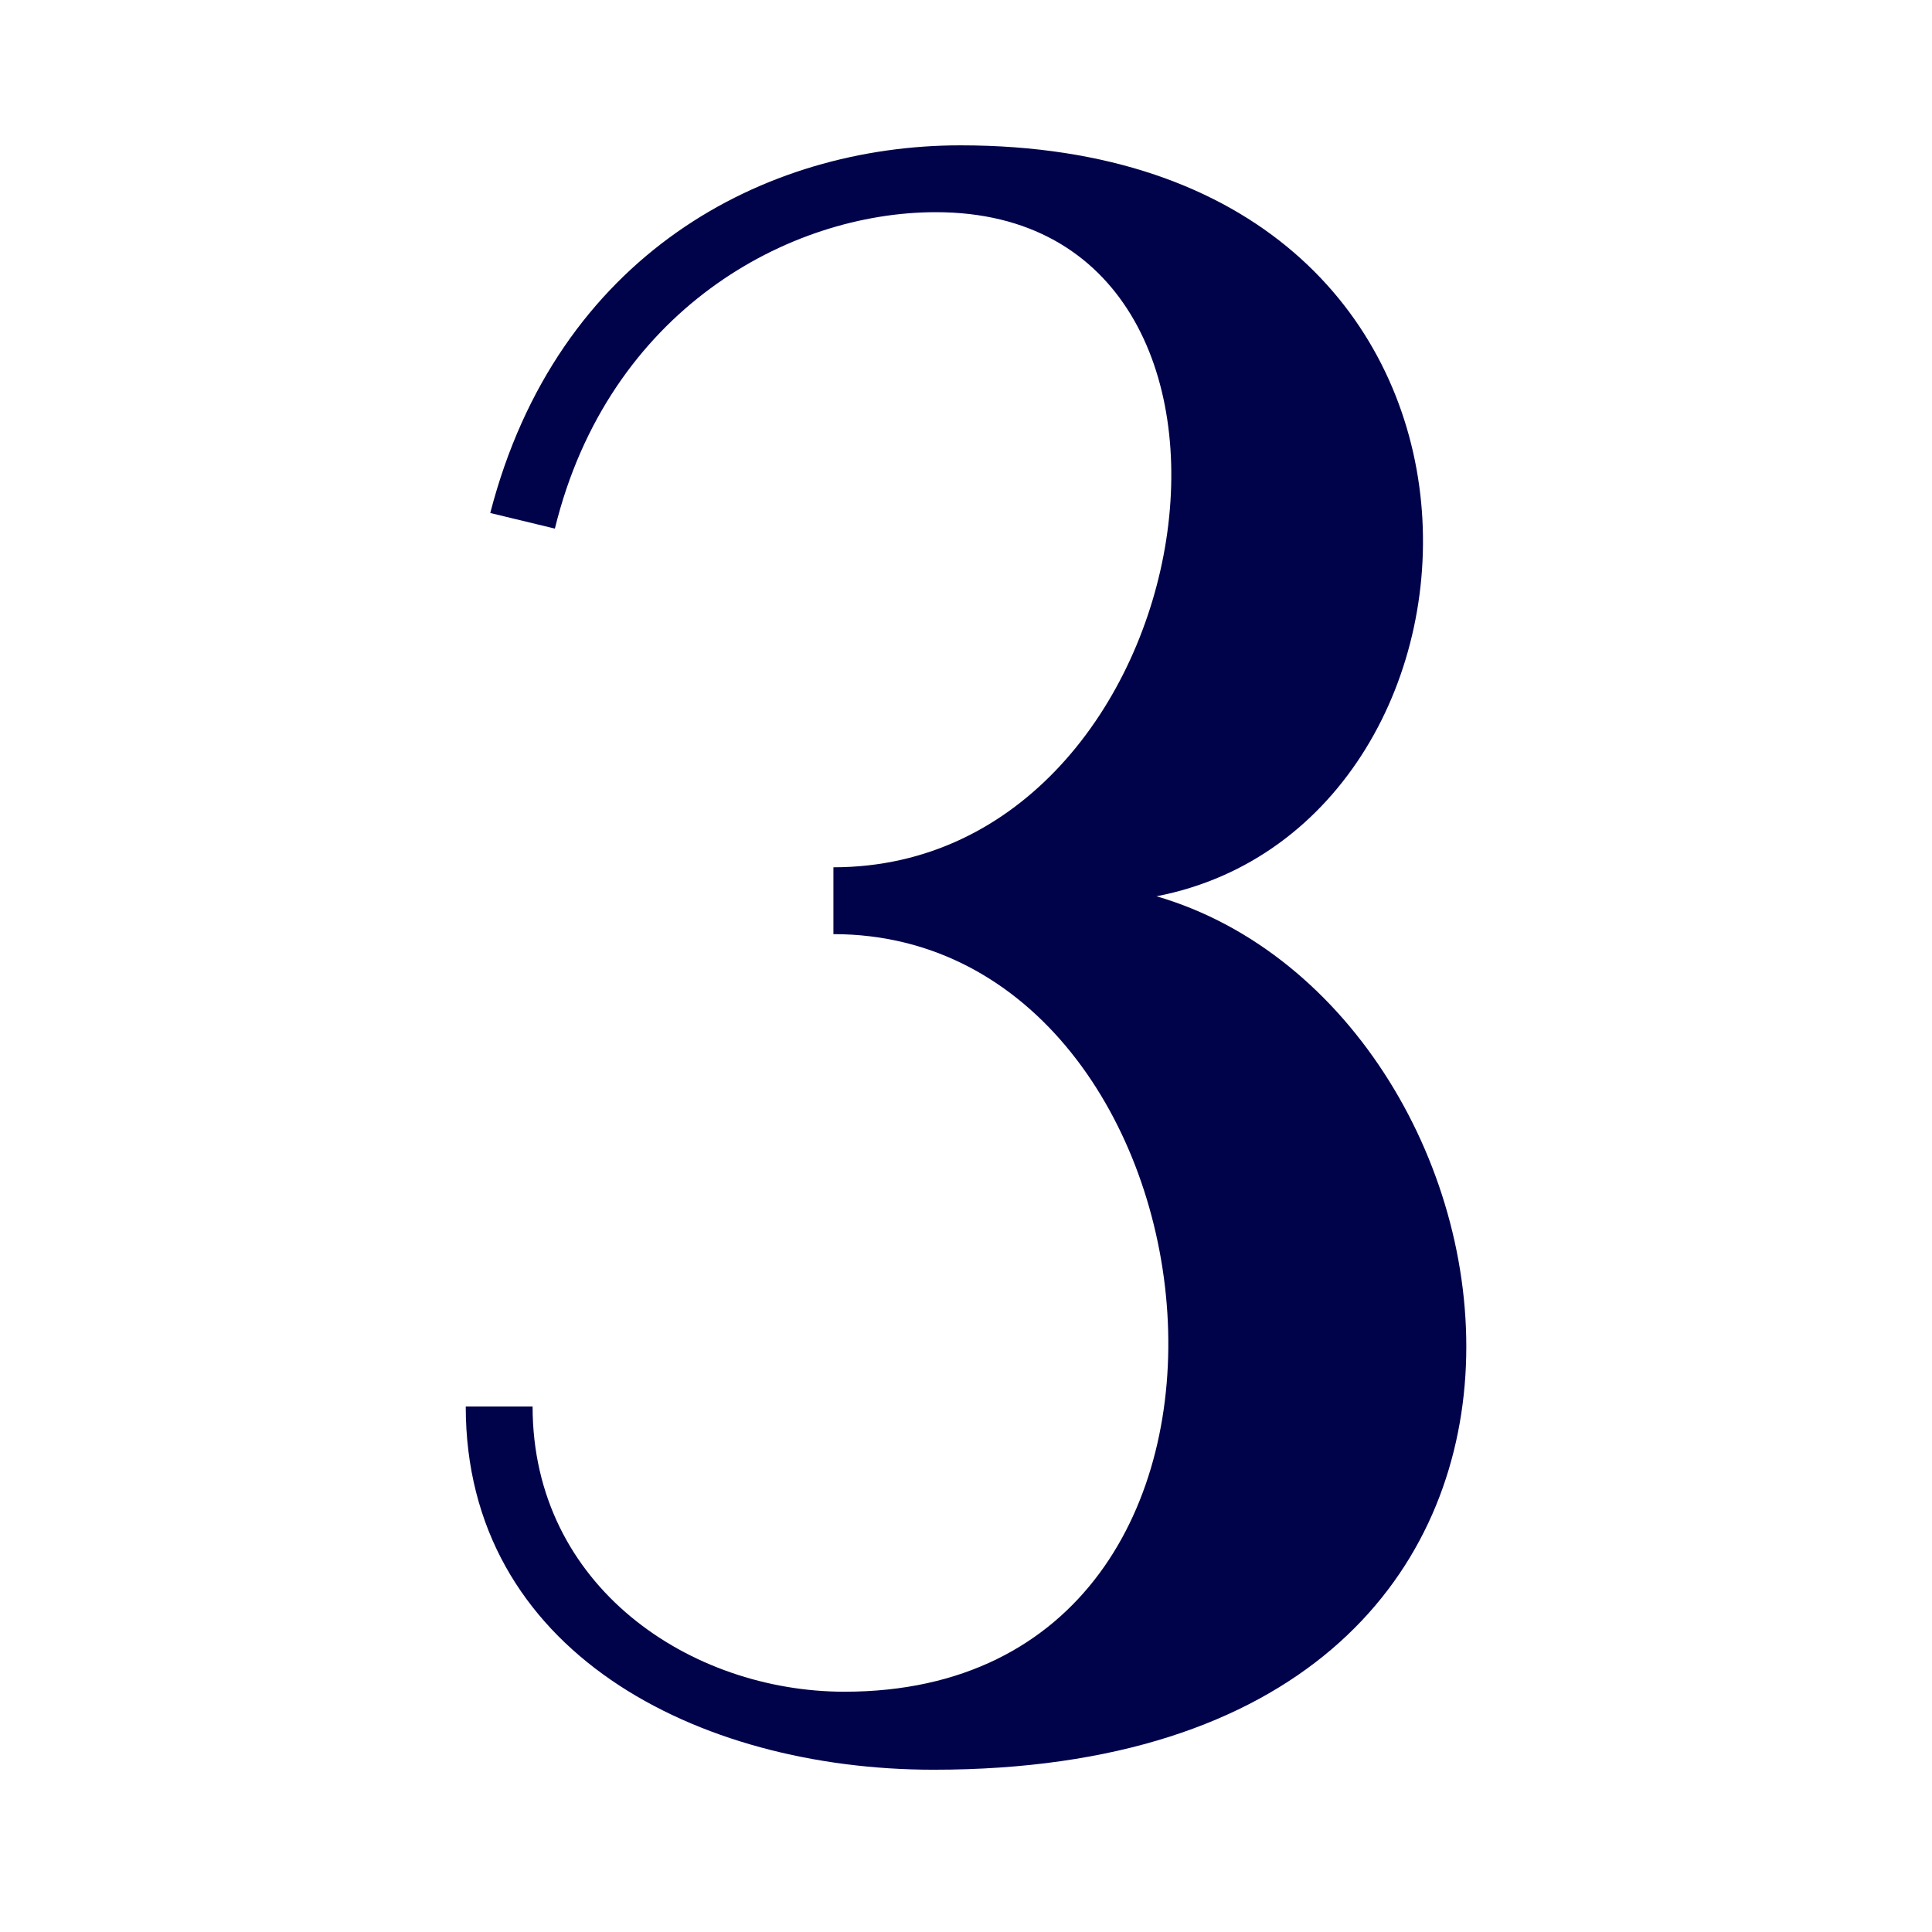
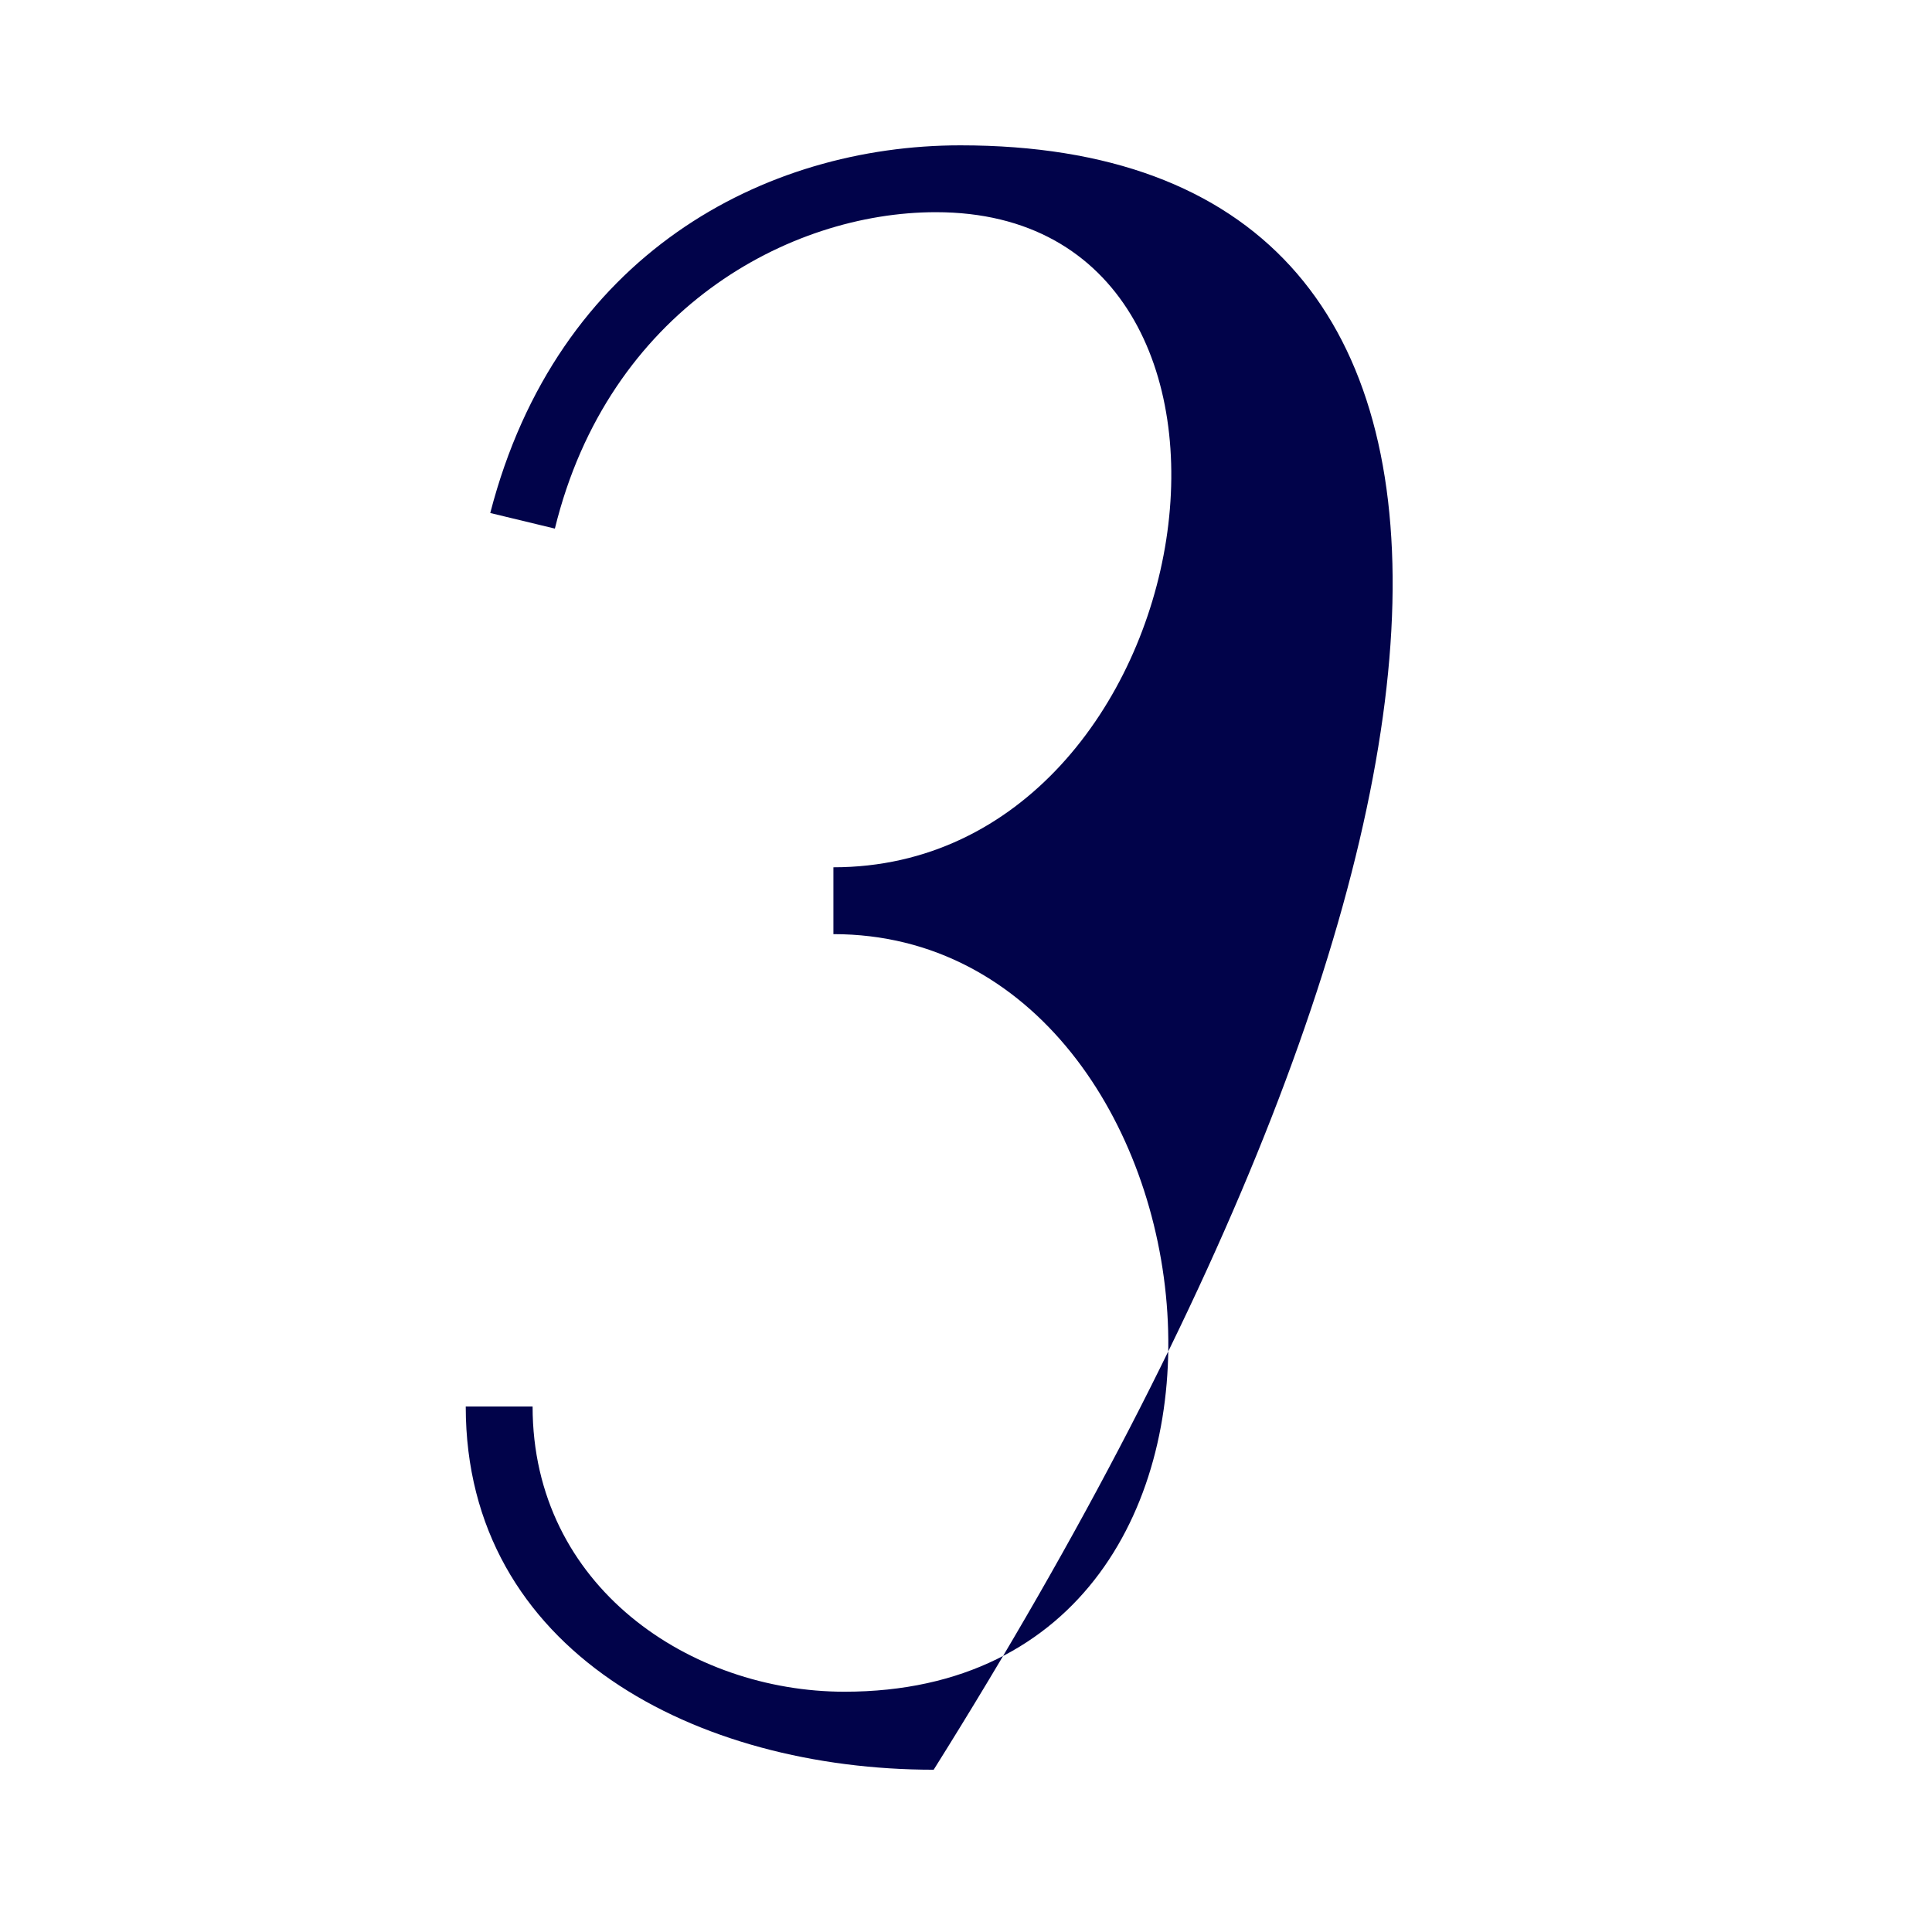
<svg xmlns="http://www.w3.org/2000/svg" width="500" zoomAndPan="magnify" viewBox="0 0 375 375" height="500" preserveAspectRatio="xMidYMid meet">
  <defs>
    <g />
  </defs>
  <g fill="#01034a" fill-opacity="1">
    <g transform="translate(79.588, 336.581)">
      <g>
-         <path d="M 101.637 6.922 C 243.496 6.922 220.574 -140.562 144.887 -162.617 C 216.68 -176.457 222.305 -308.371 106.828 -308.371 C 68.766 -308.371 28.543 -287.176 15.57 -237.008 L 28.113 -233.98 C 38.492 -276.363 73.523 -295.395 102.07 -295.395 C 174.727 -295.395 155.266 -168.242 82.176 -168.242 L 82.176 -155.266 C 160.023 -155.266 176.457 -8.219 84.336 -8.219 C 54.496 -8.219 23.789 -28.543 23.789 -63.578 L 10.812 -63.578 C 10.812 -16.004 55.793 6.922 101.637 6.922 Z M 101.637 6.922 " />
+         <path d="M 101.637 6.922 C 216.68 -176.457 222.305 -308.371 106.828 -308.371 C 68.766 -308.371 28.543 -287.176 15.57 -237.008 L 28.113 -233.98 C 38.492 -276.363 73.523 -295.395 102.07 -295.395 C 174.727 -295.395 155.266 -168.242 82.176 -168.242 L 82.176 -155.266 C 160.023 -155.266 176.457 -8.219 84.336 -8.219 C 54.496 -8.219 23.789 -28.543 23.789 -63.578 L 10.812 -63.578 C 10.812 -16.004 55.793 6.922 101.637 6.922 Z M 101.637 6.922 " />
      </g>
    </g>
  </g>
</svg>